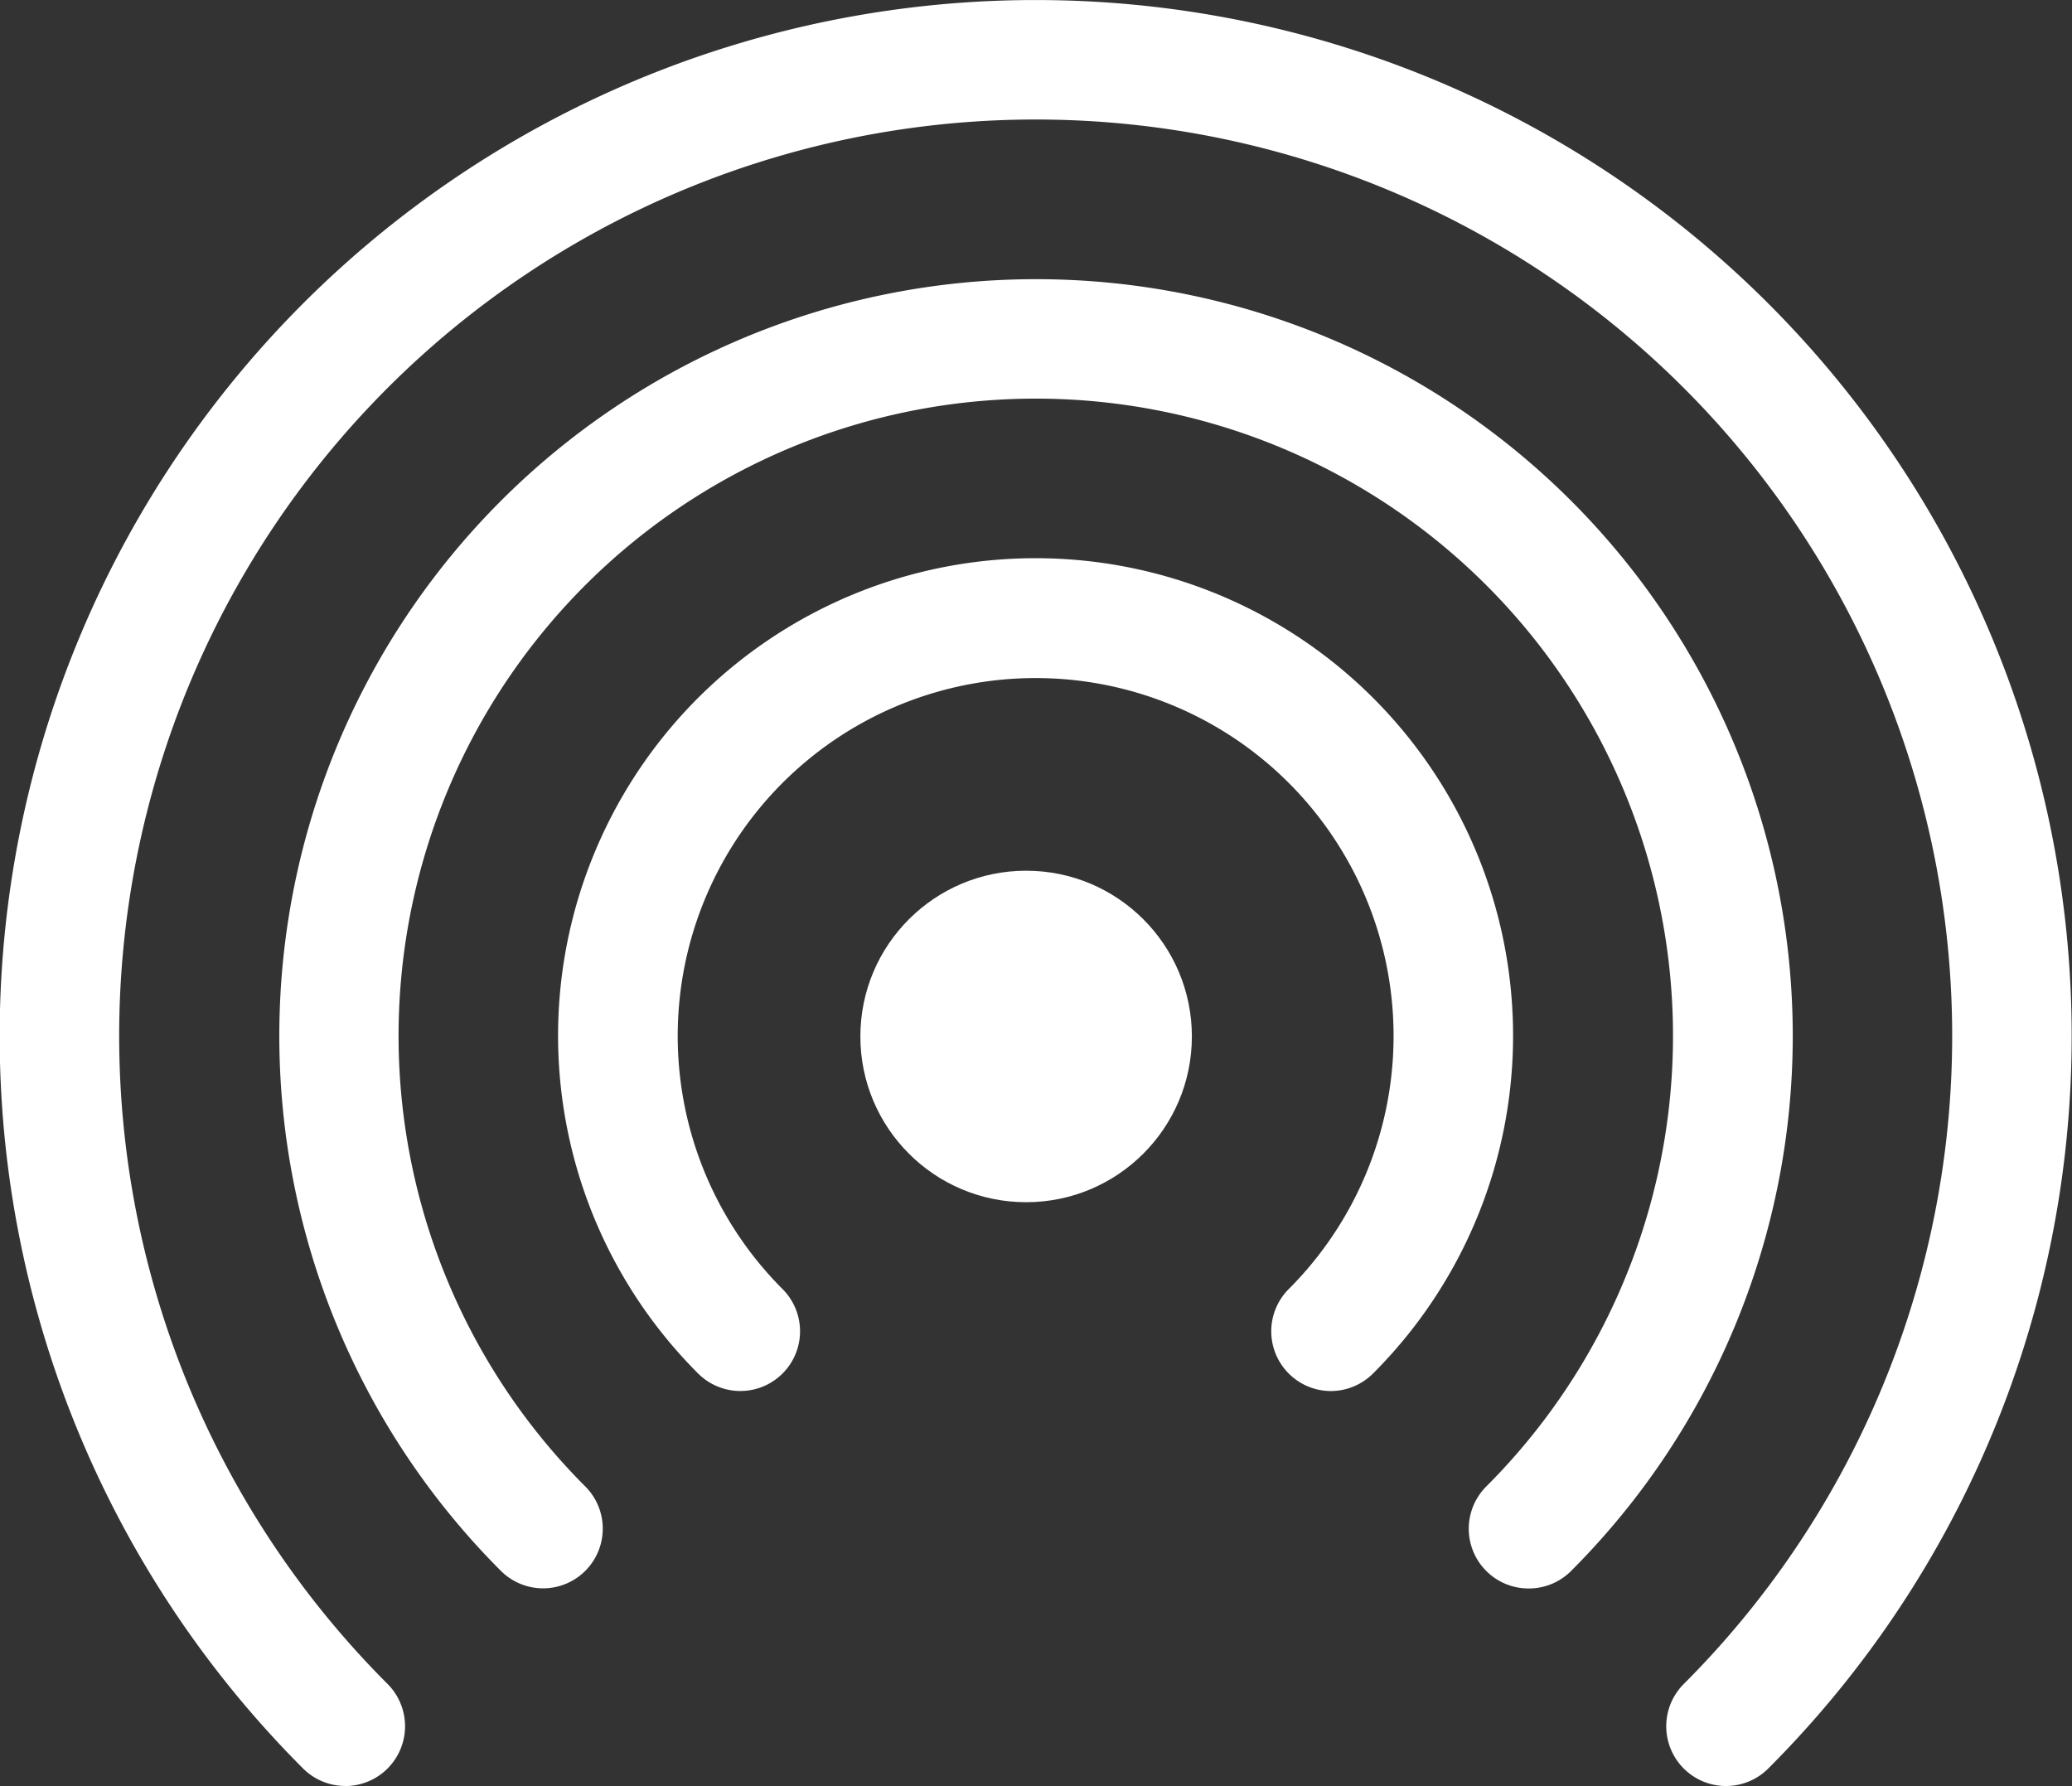
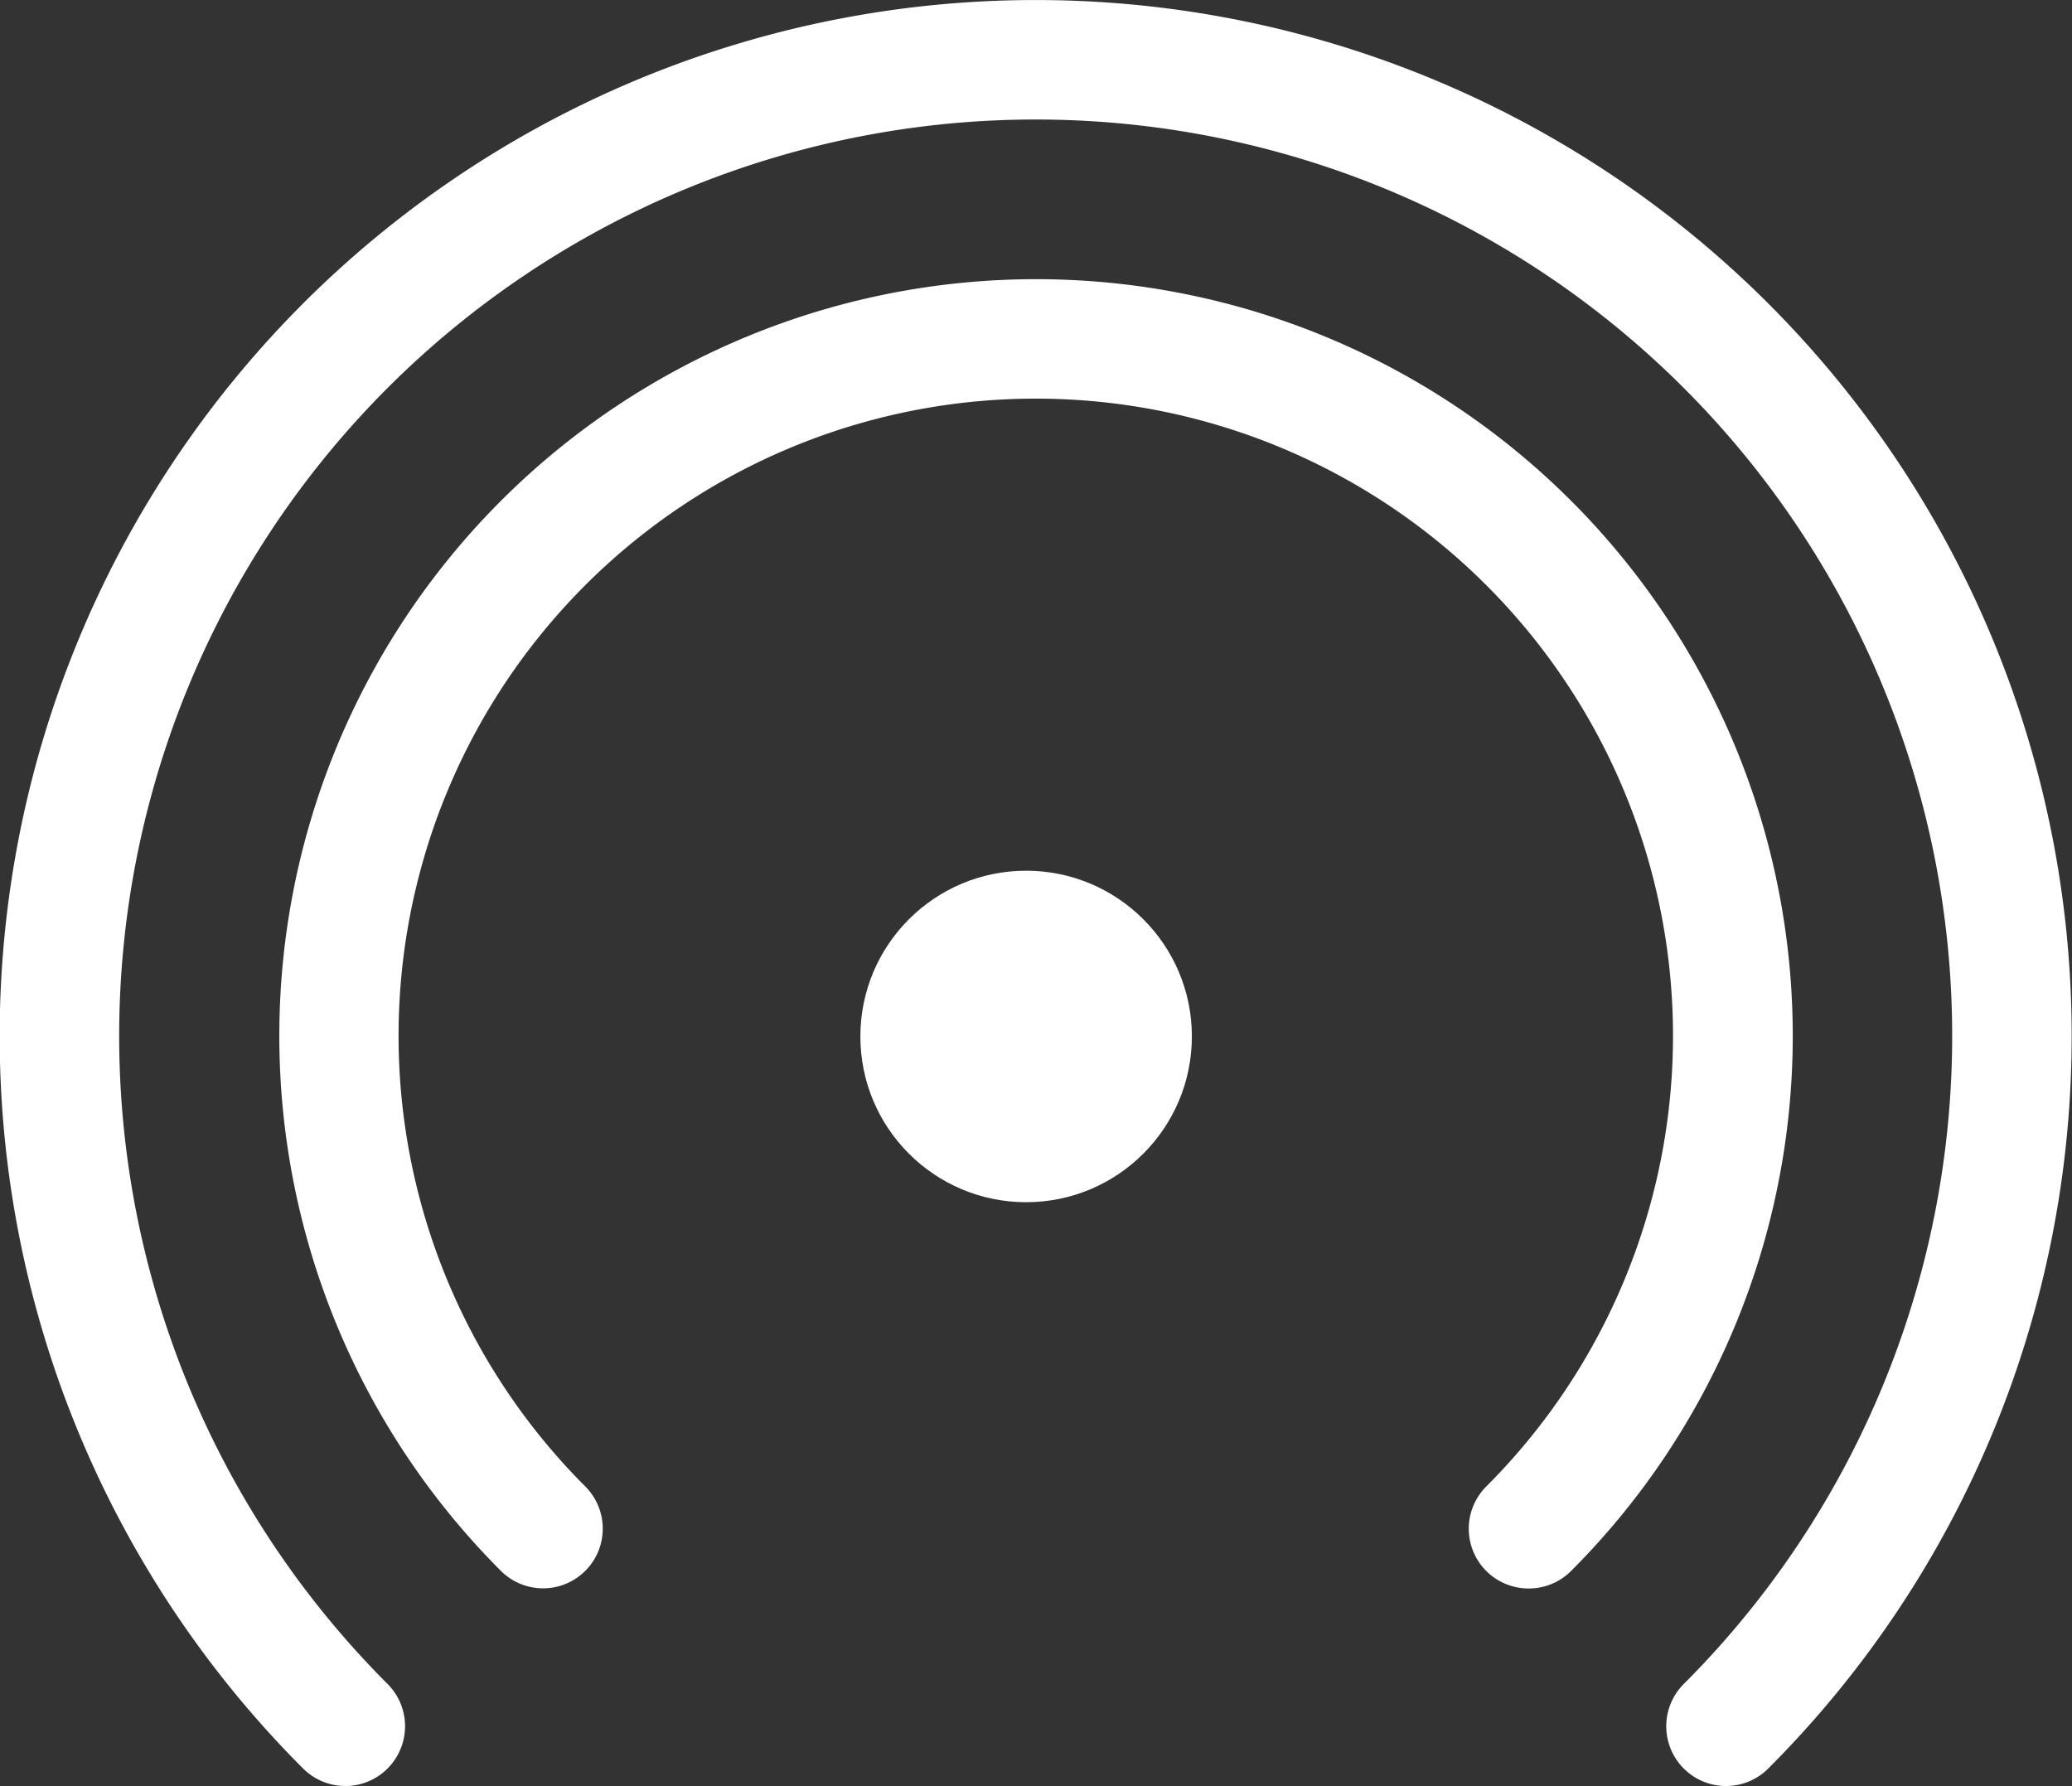
<svg xmlns="http://www.w3.org/2000/svg" id="Calque_1" data-name="Calque 1" viewBox="0 0 291.64 251.4">
  <rect x="0" y="0" width="291.64" height="251.4" fill="#333333" stroke="none" />
  <defs>
    <style>.cls-1{fill:#fff;}</style>
  </defs>
  <title>ico-signal</title>
  <g id="Groupe_42" data-name="Groupe 42">
-     <path id="Tracé_34" data-name="Tracé 34" class="cls-1" d="M192.18,222.58a8.41,8.41,0,0,1-6-14.35,50.38,50.38,0,1,0-71.24,0h0a8.4,8.4,0,1,1-11.89,11.88,67.21,67.21,0,1,1,95,0h0A8.42,8.42,0,0,1,192.18,222.58Z" transform="translate(-4.79 -26.78)" />
    <path id="Tracé_35" data-name="Tracé 35" class="cls-1" d="M220,250.37A8.41,8.41,0,0,1,214,236a89.69,89.69,0,1,0-126.84,0A8.4,8.4,0,1,1,75.3,247.9a106.51,106.51,0,1,1,150.63,0h0A8.38,8.38,0,0,1,220,250.37Z" transform="translate(-4.79 -26.78)" />
    <path id="Tracé_36" data-name="Tracé 36" class="cls-1" d="M53.45,278.17a8.41,8.41,0,0,1-6-2.46,145.82,145.82,0,1,1,206.23,0,8.41,8.41,0,0,1-11.9-11.89,129,129,0,1,0-182.43,0,8.42,8.42,0,0,1-5.95,14.36Z" transform="translate(-4.79 -26.78)" />
    <circle id="Ellipse_8" data-name="Ellipse 8" class="cls-1" cx="144.43" cy="145.89" r="23.33" />
  </g>
</svg>